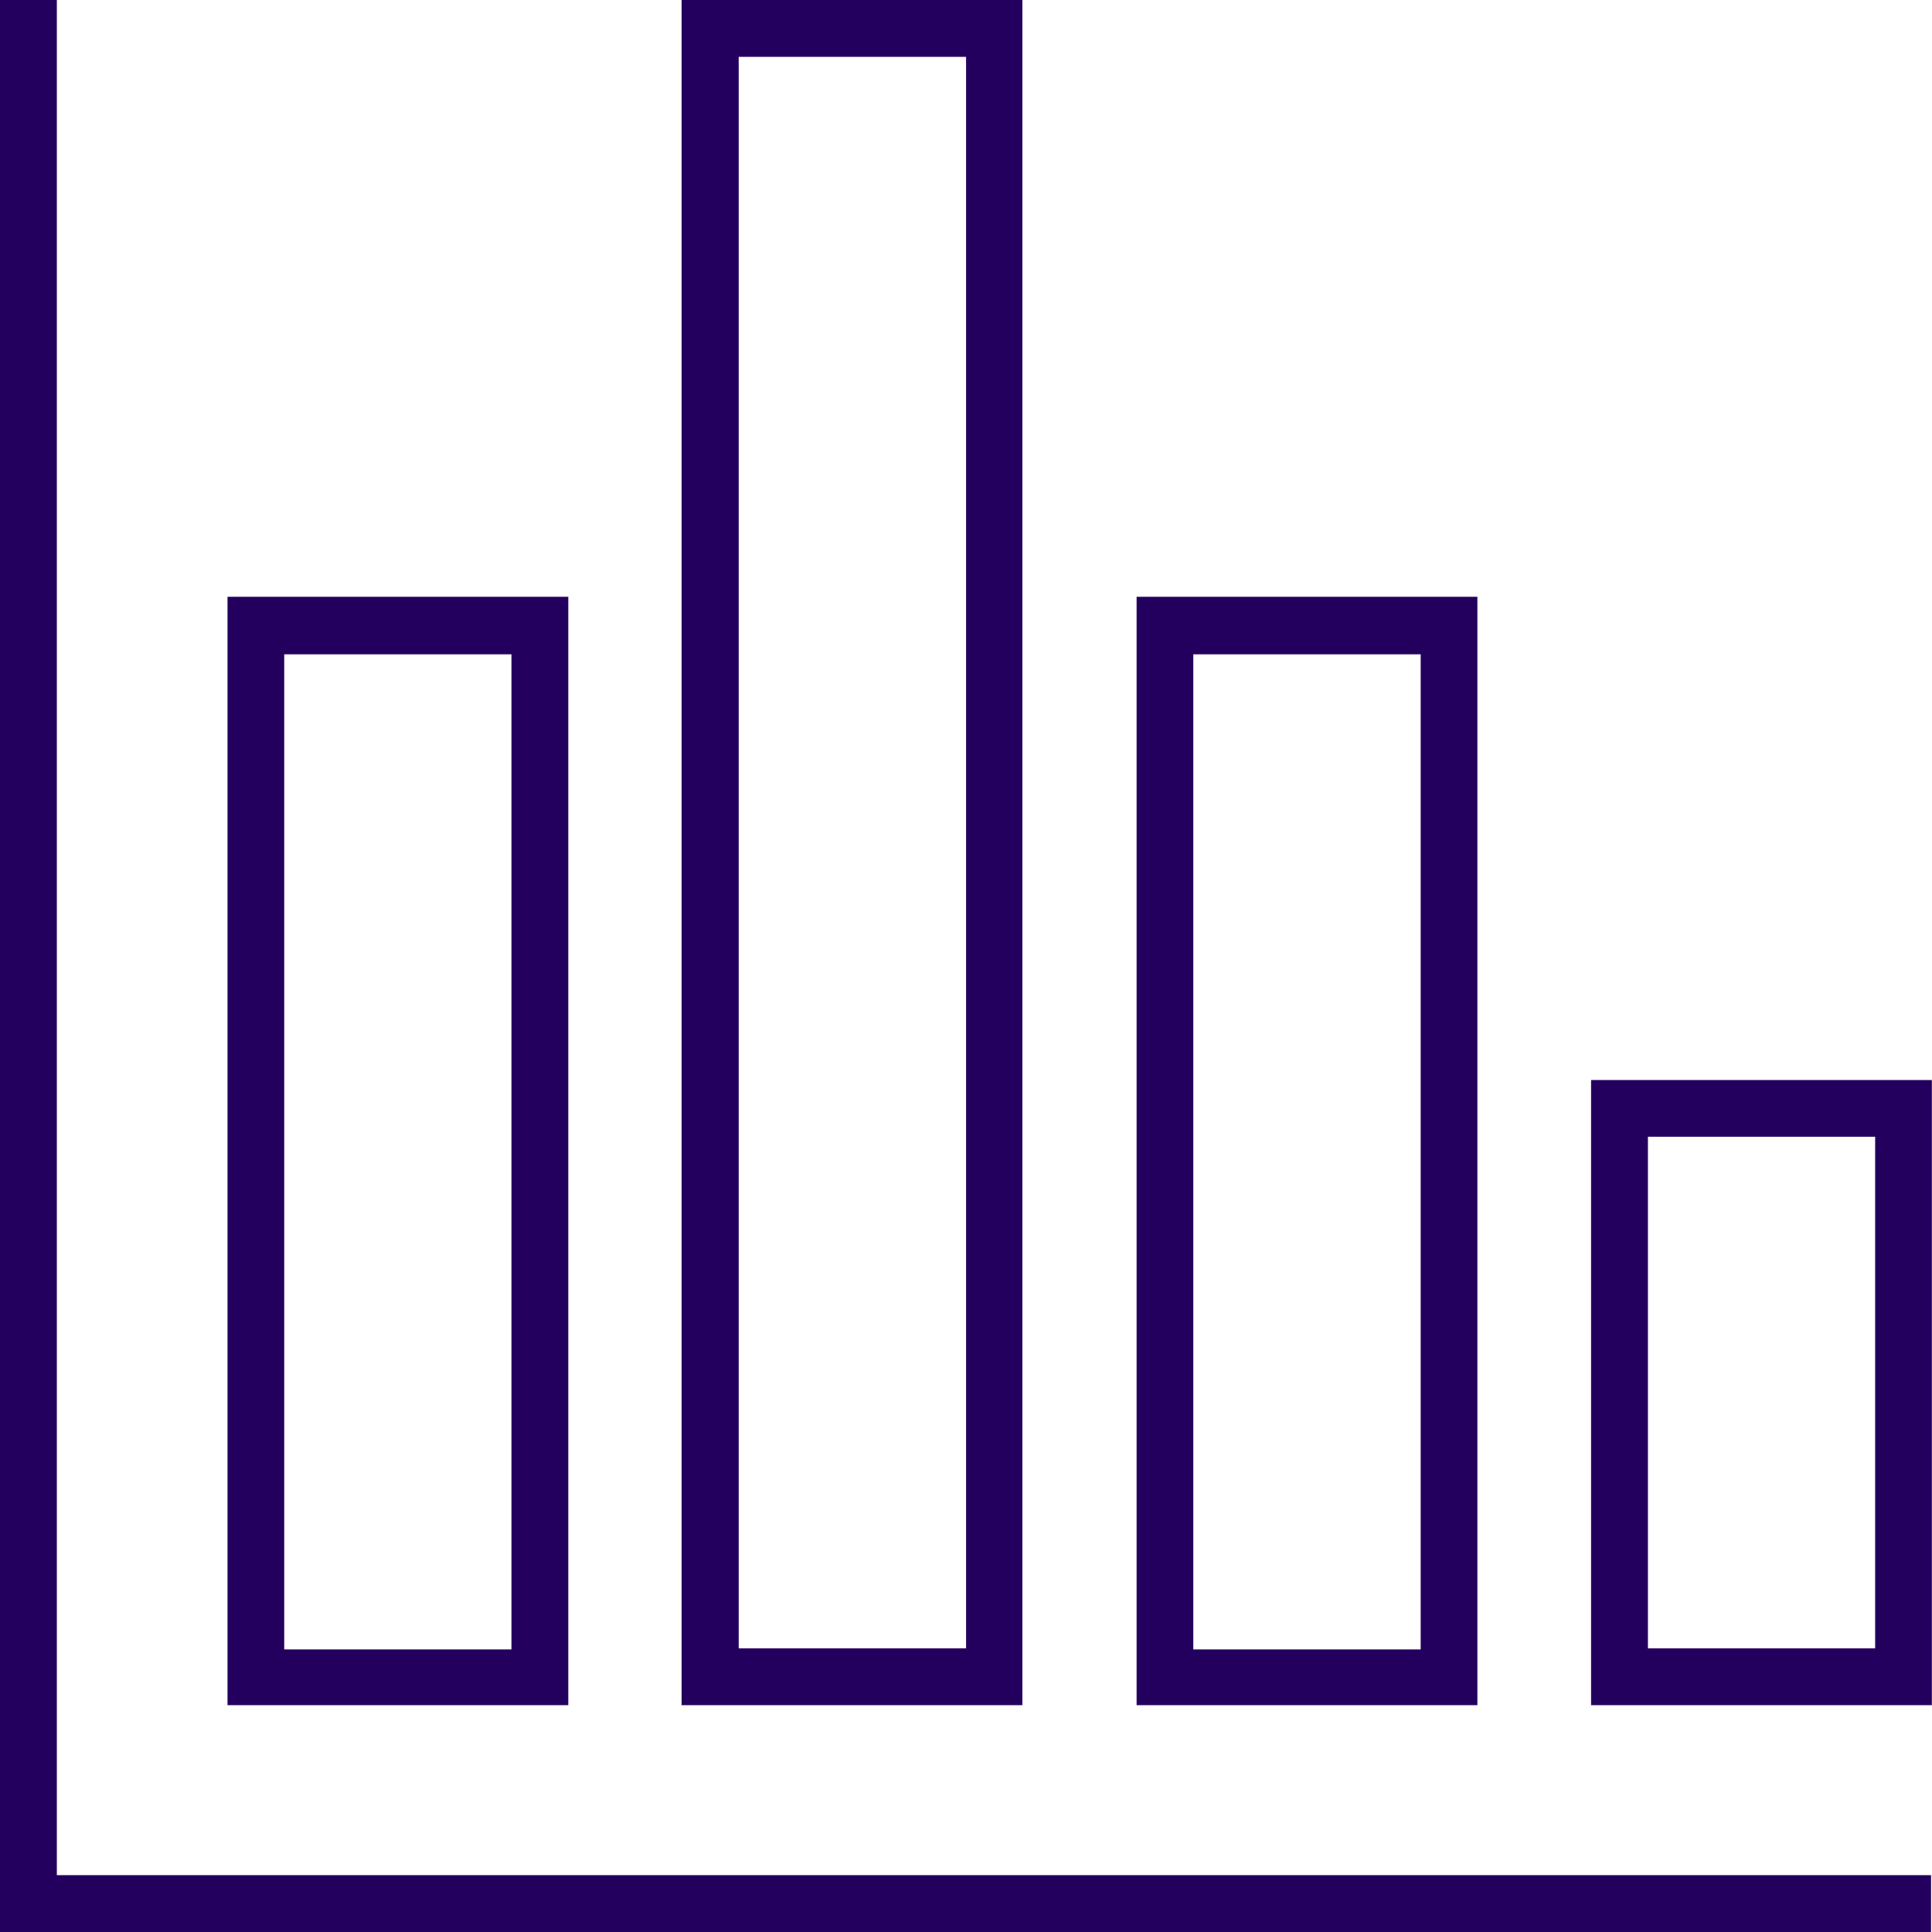
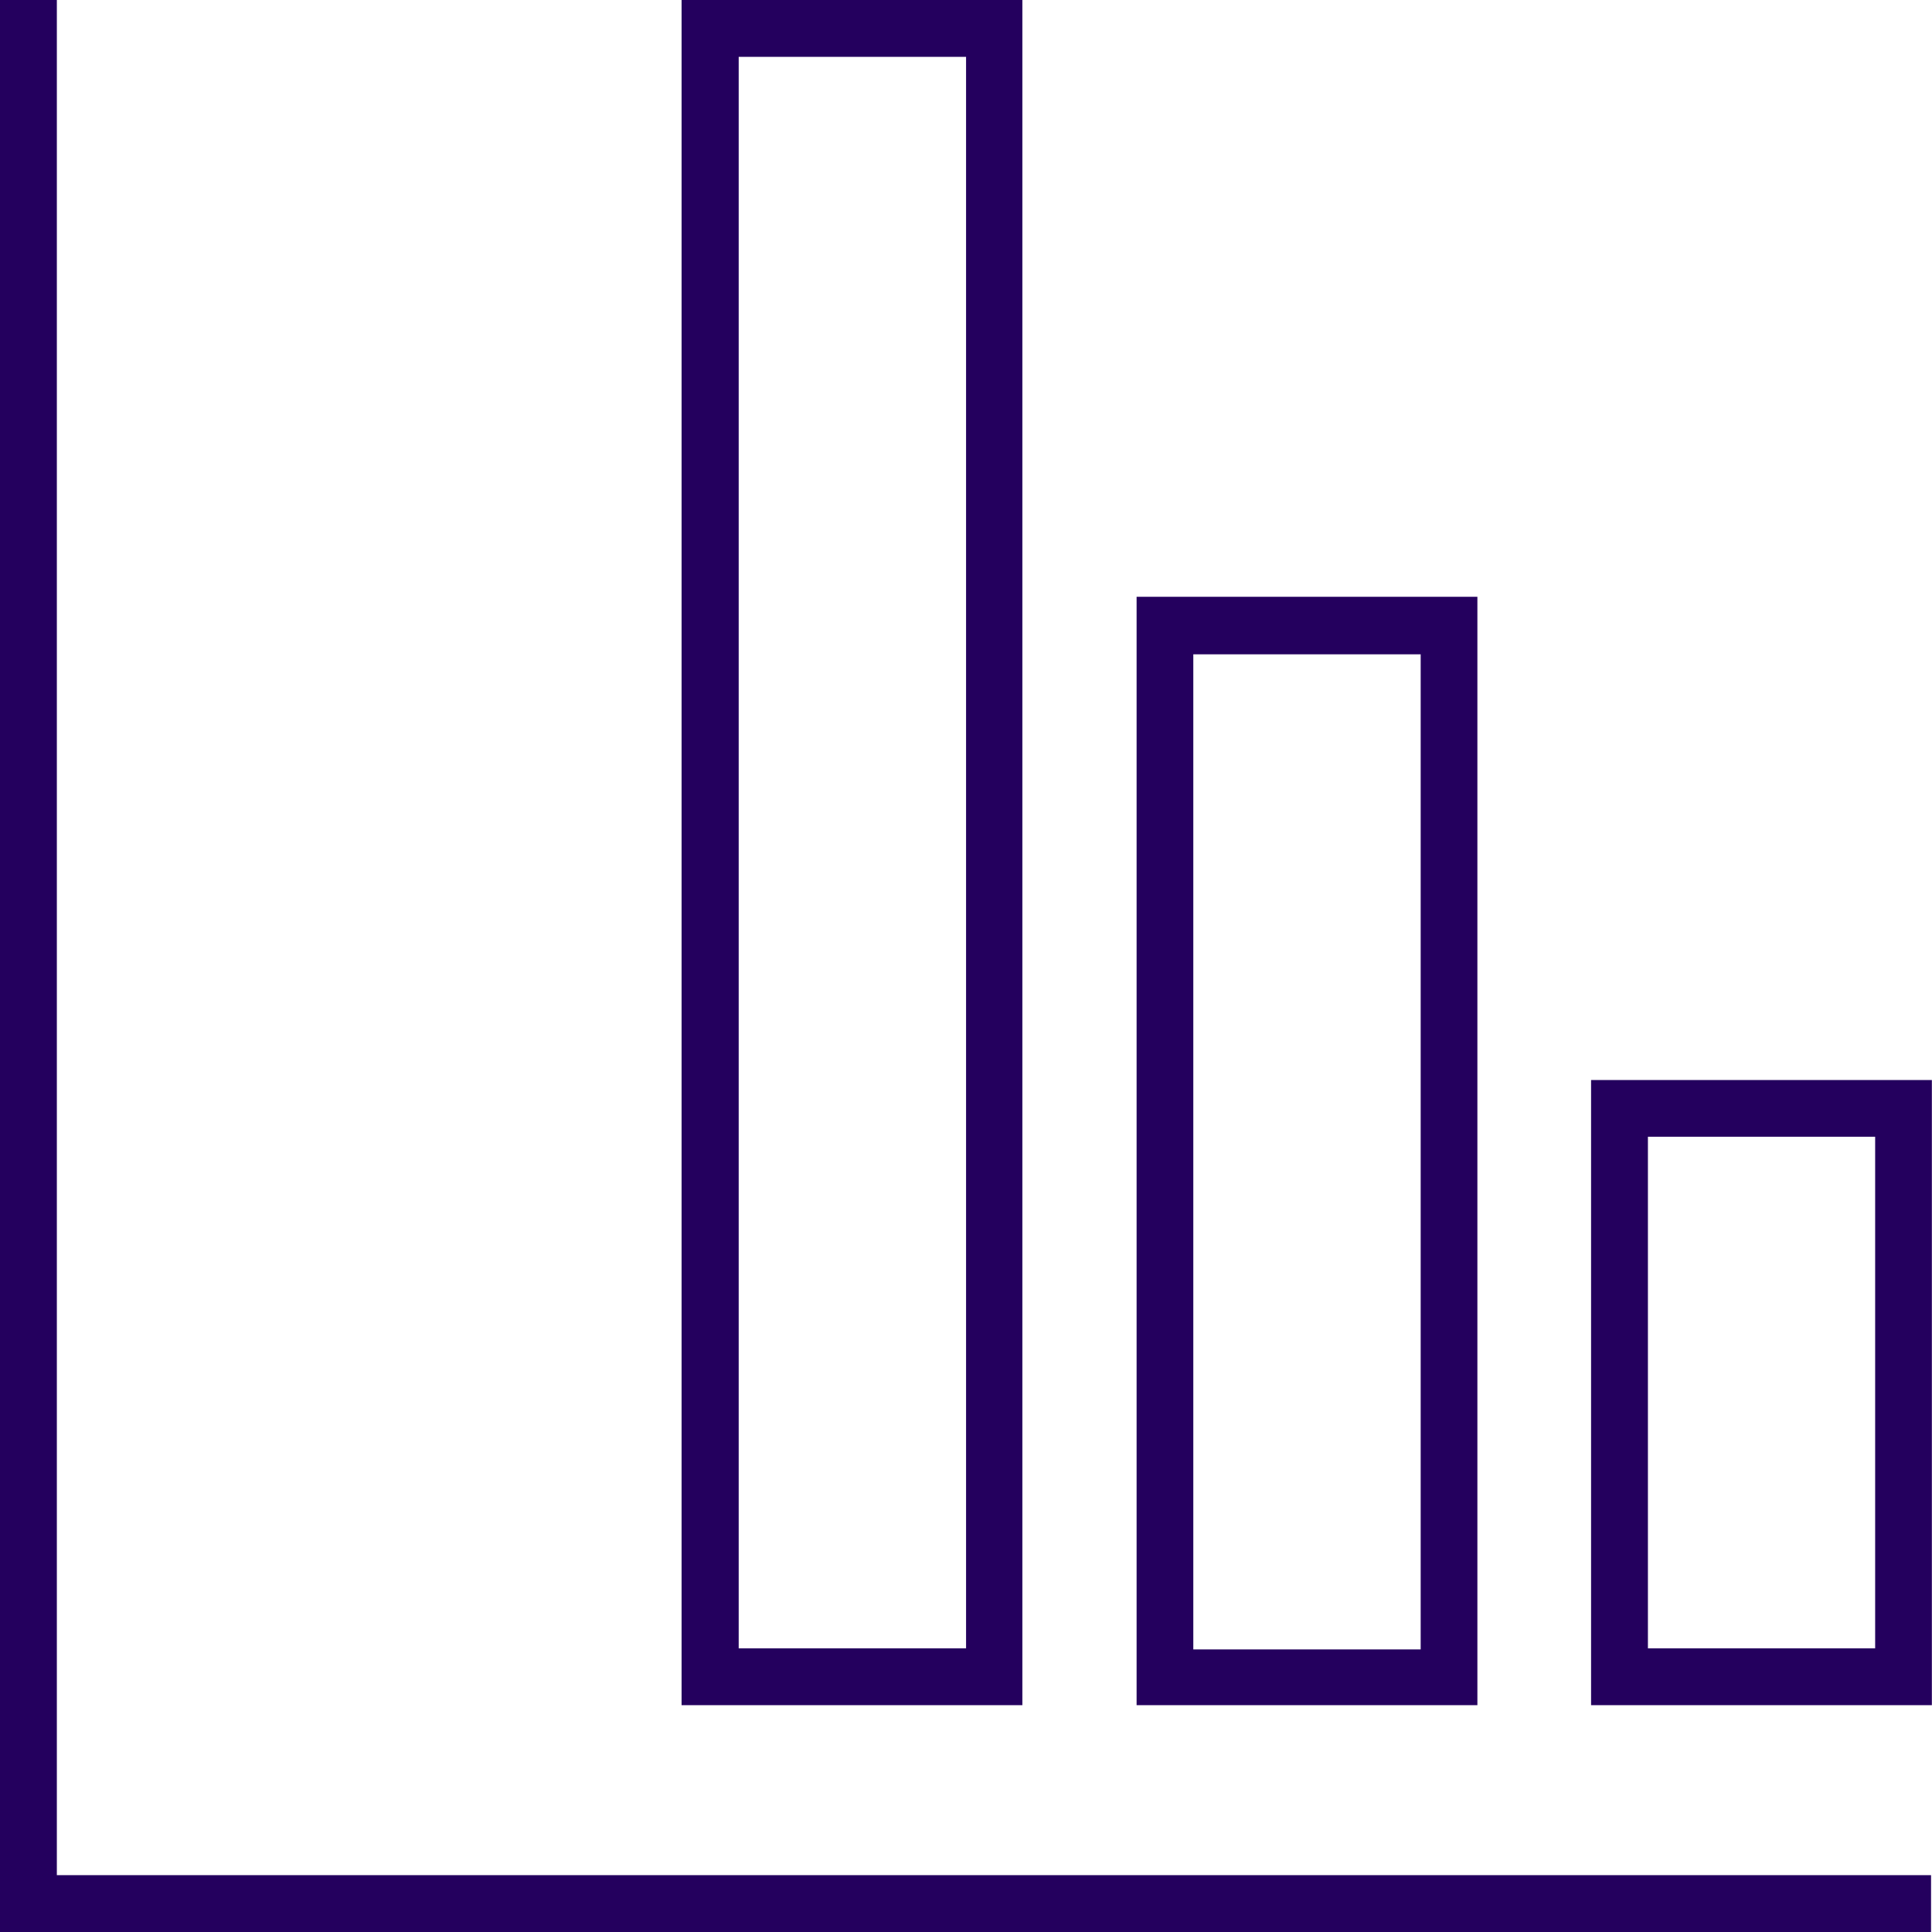
<svg xmlns="http://www.w3.org/2000/svg" id="Layer_1" data-name="Layer 1" viewBox="0 0 141.73 141.73">
  <defs>
    <style>.cls-1{fill:#24005e;}</style>
  </defs>
  <g id="Icons">
    <path class="cls-1" d="M4.17,0H0V141.73H141.66v-4.17H4.17Z" />
-     <path class="cls-1" d="M41.69,125.09V43.78h-25v81.31ZM20.85,48H37.52v73H20.85Z" />
    <path class="cls-1" d="M75,125.09V0H50V125.09ZM54.19,4.17H70.87V120.92H54.19Z" />
    <path class="cls-1" d="M108.38,125.09V43.78h-25v81.31ZM87.54,48h16.68v73H87.54Z" />
    <path class="cls-1" d="M116.72,125.09h25V79.23h-25Zm4.17-41.7h16.67v37.53H120.89Z" />
  </g>
</svg>